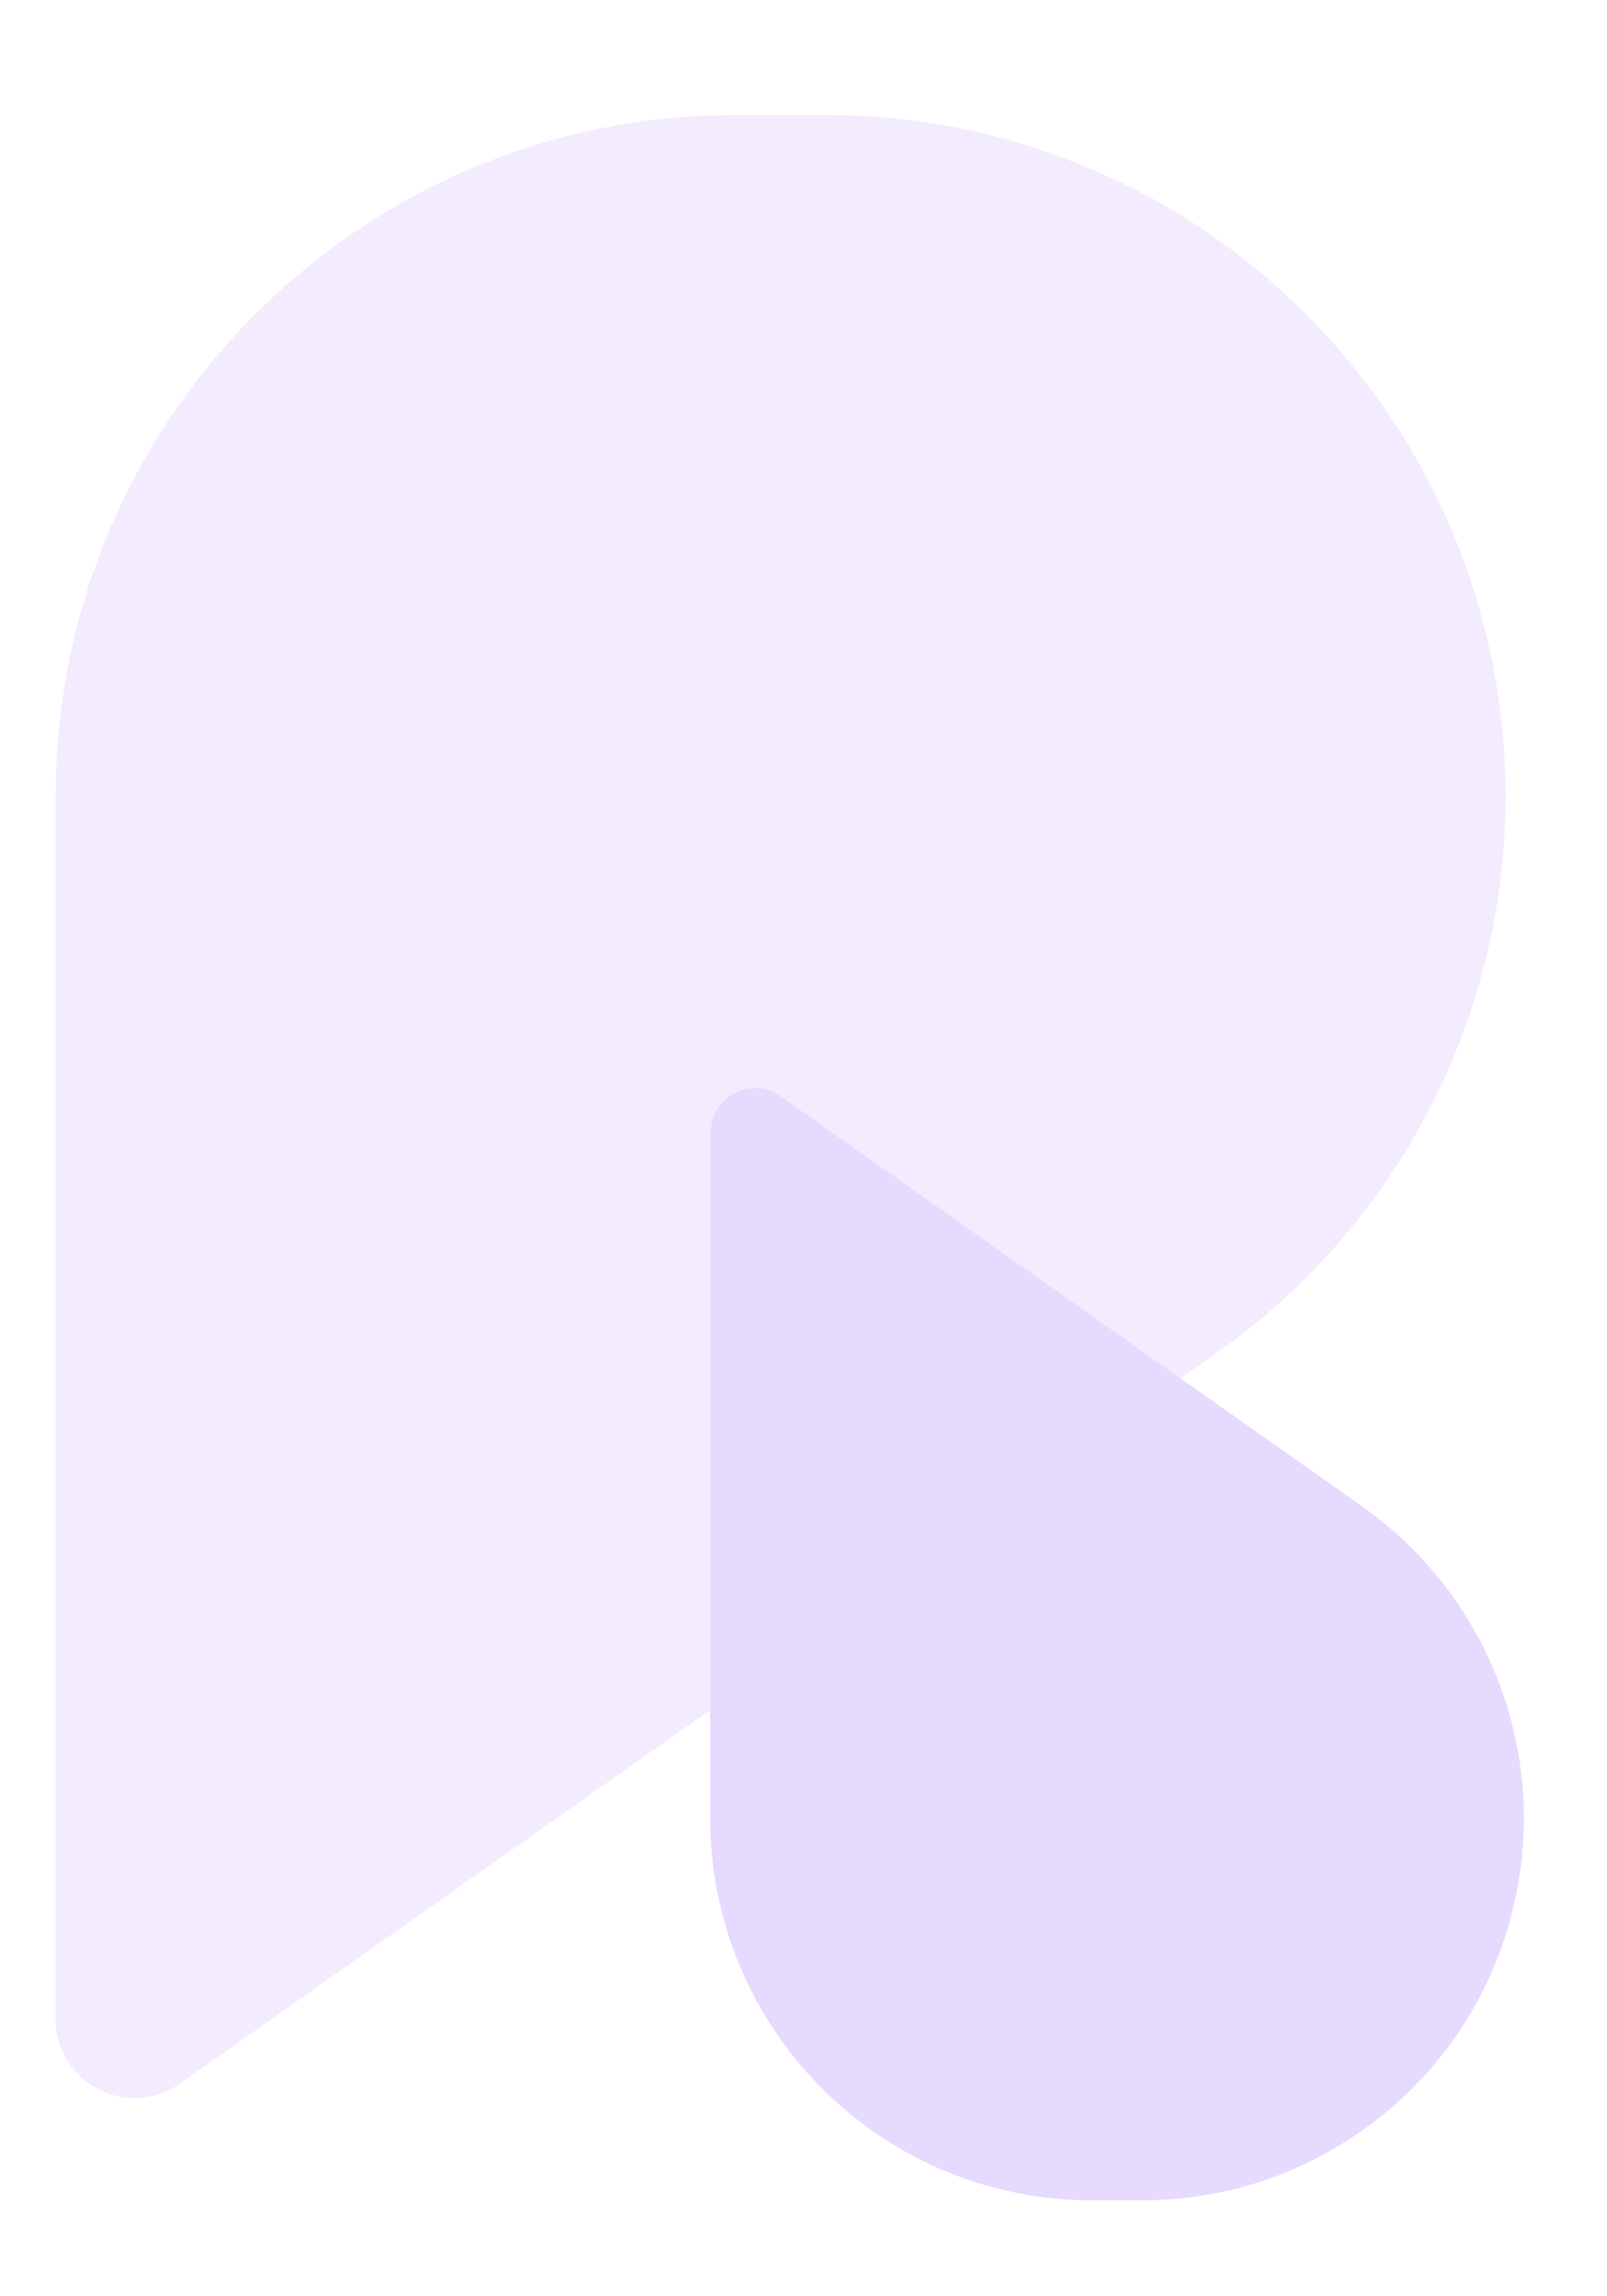
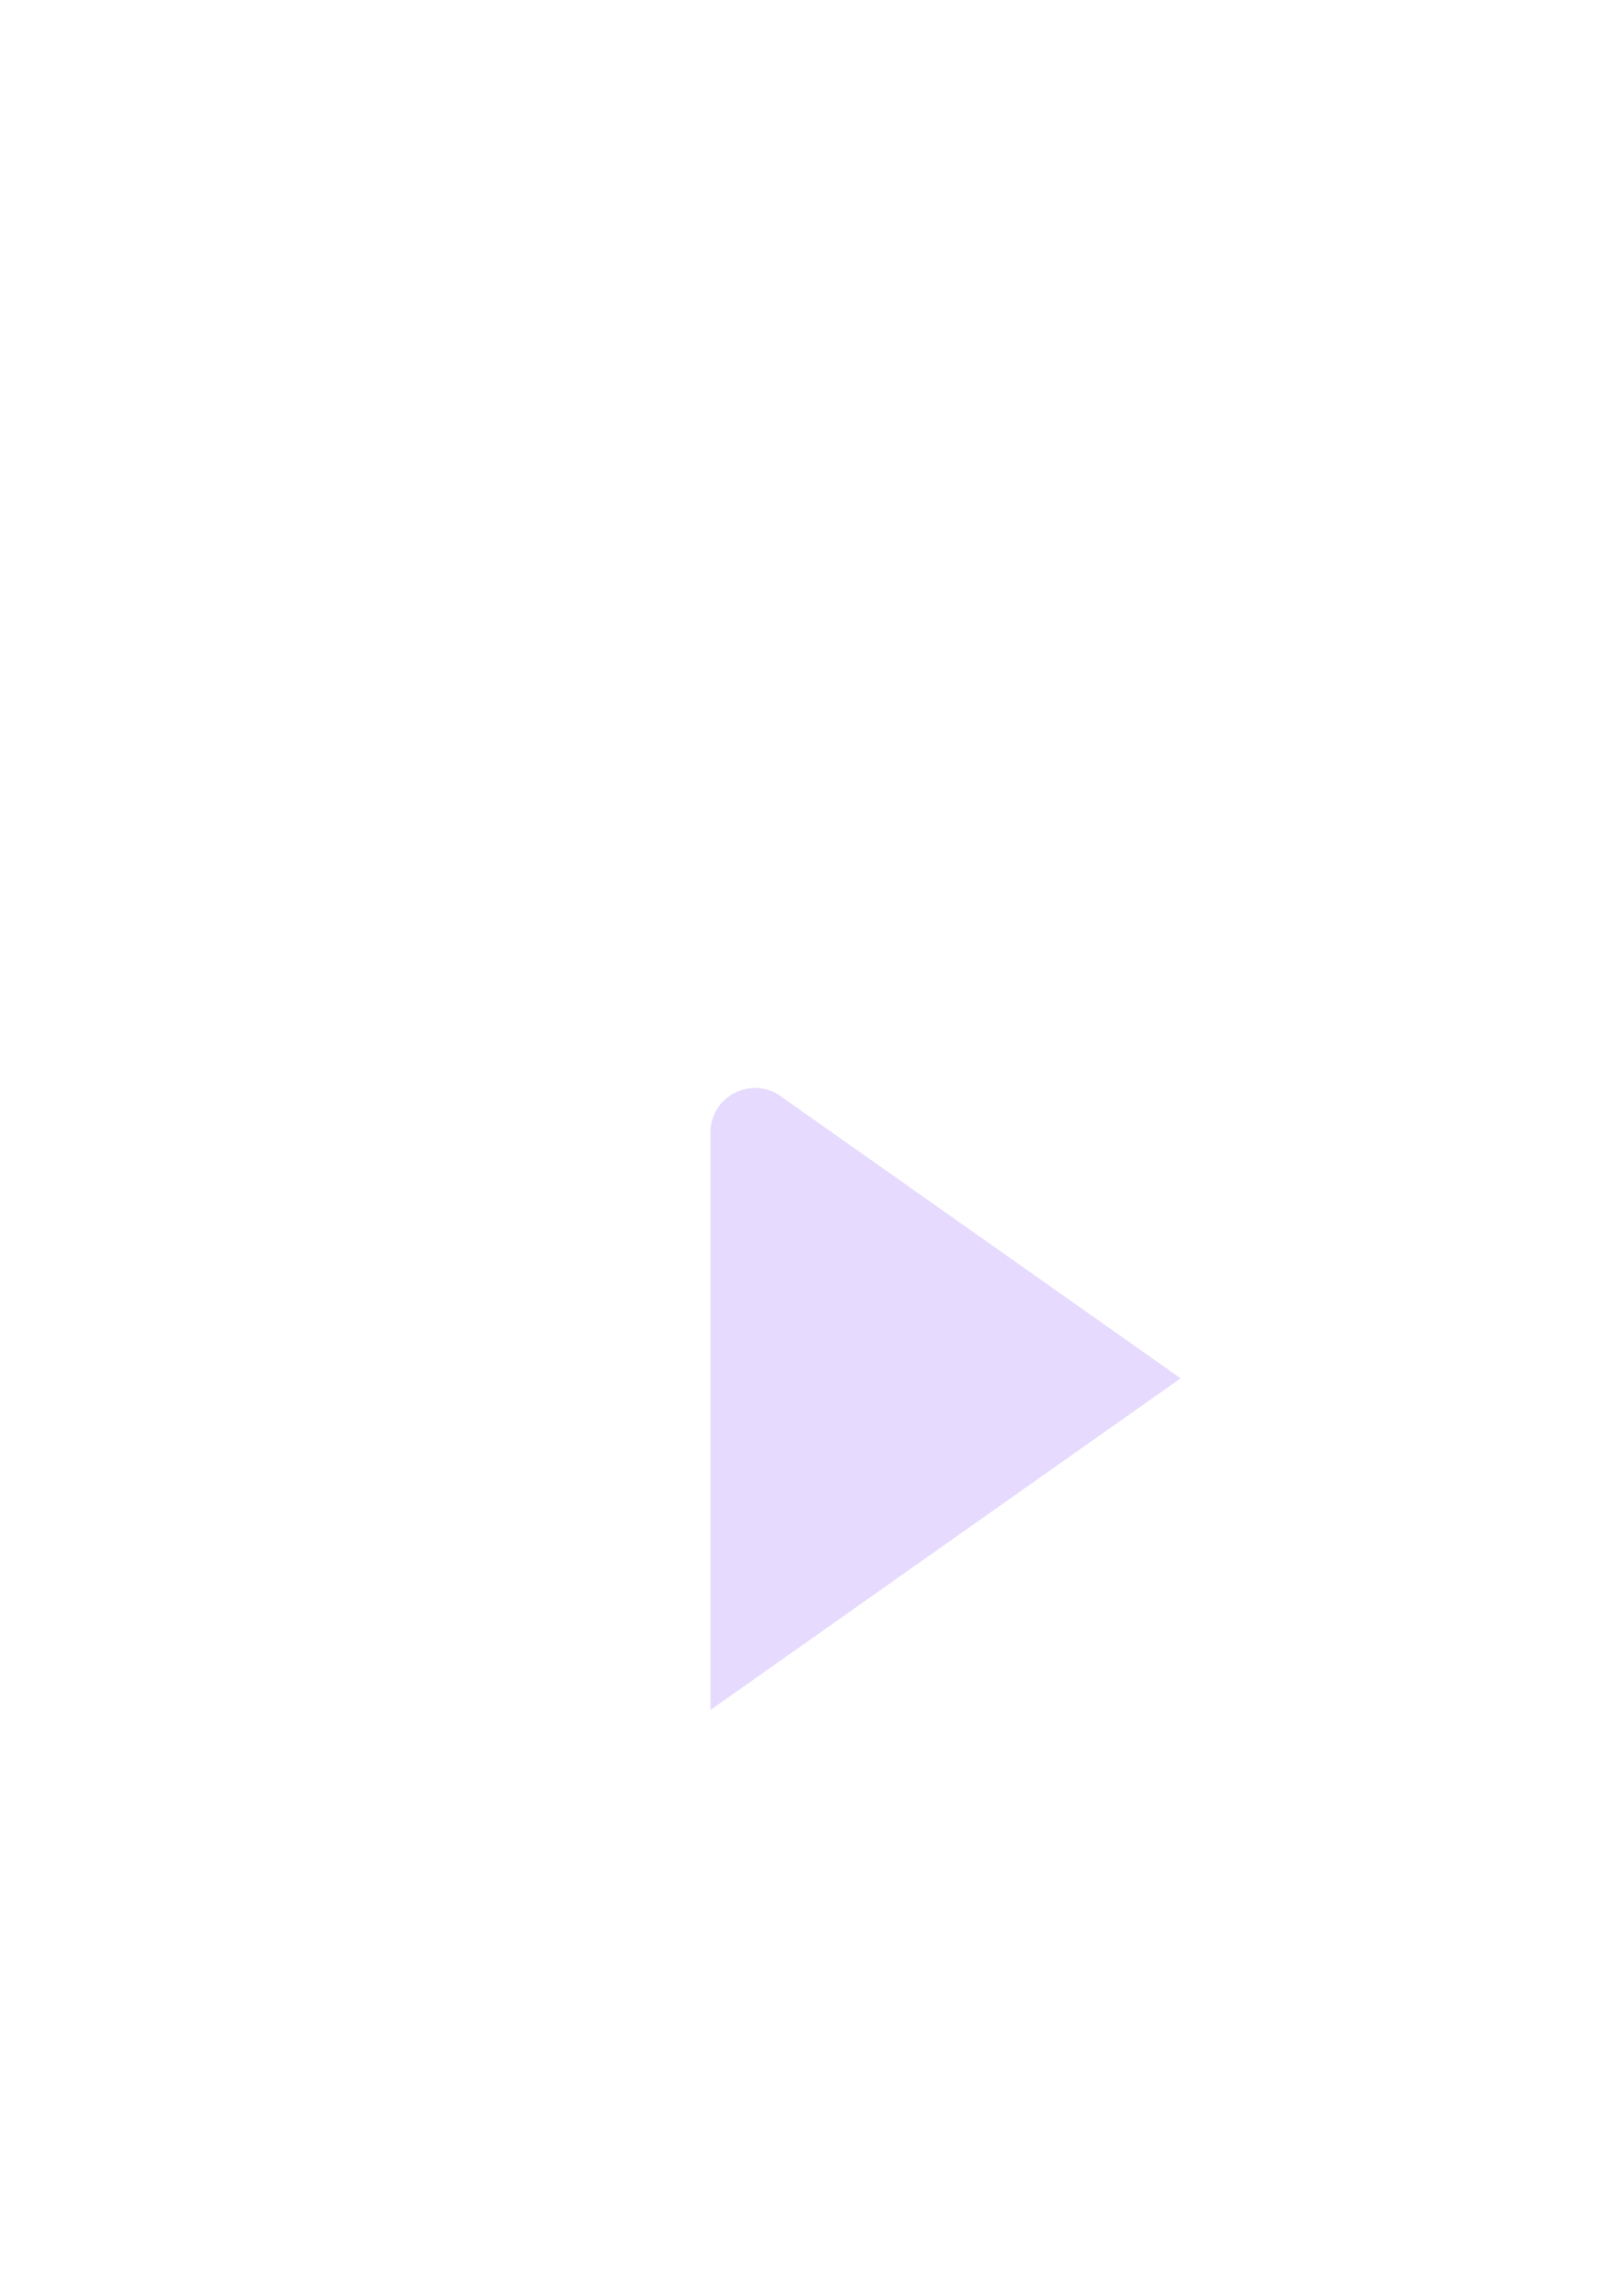
<svg xmlns="http://www.w3.org/2000/svg" width="14" height="20" viewBox="0 0 14 20" fill="none">
  <g clip-path="url(#clip0_101_29021)">
-     <path d="M6.412 1.001H7.188C7.923 1.001 8.627 1.134 9.277 1.381C10.074 1.68 10.79 2.146 11.38 2.739C12.273 3.634 12.884 4.813 13.062 6.132C13.099 6.394 13.117 6.66 13.117 6.933C13.117 8.862 12.179 10.67 10.602 11.782L10.285 12.005L9.7 11.592L6.798 9.546C6.541 9.365 6.189 9.55 6.189 9.862V14.893L1.567 18.148C1.112 18.469 0.485 18.142 0.485 17.584V6.933C0.485 6.204 0.616 5.508 0.855 4.864C1.695 2.609 3.867 1.001 6.412 1.001Z" fill="#E6DAFE" fill-opacity="0.5" />
-     <path d="M6.798 9.546L9.7 11.592L10.285 12.005L6.19 14.893V9.862C6.19 9.55 6.543 9.367 6.8 9.546H6.798Z" fill="#E6DAFE" />
-     <path d="M10.285 12.005L11.864 13.118C12.749 13.741 13.276 14.755 13.276 15.838C13.276 15.99 13.265 16.141 13.244 16.288C13.145 17.027 12.805 17.689 12.303 18.19C11.97 18.522 11.569 18.782 11.121 18.953C10.758 19.089 10.361 19.164 9.95 19.164H9.512C8.084 19.164 6.867 18.263 6.396 16.999C6.261 16.636 6.187 16.245 6.187 15.838V14.891L10.281 12.003L10.285 12.005Z" fill="#E6DAFE" />
+     <path d="M6.798 9.546L9.7 11.592L10.285 12.005L6.19 14.893V9.862C6.19 9.55 6.543 9.367 6.8 9.546H6.798" fill="#E6DAFE" />
  </g>
  <defs>
    <clipPath id="clip0_101_29021">
      <rect width="13.03" height="18.687" fill="white" transform="translate(0.485 0.657)" />
    </clipPath>
  </defs>
</svg>